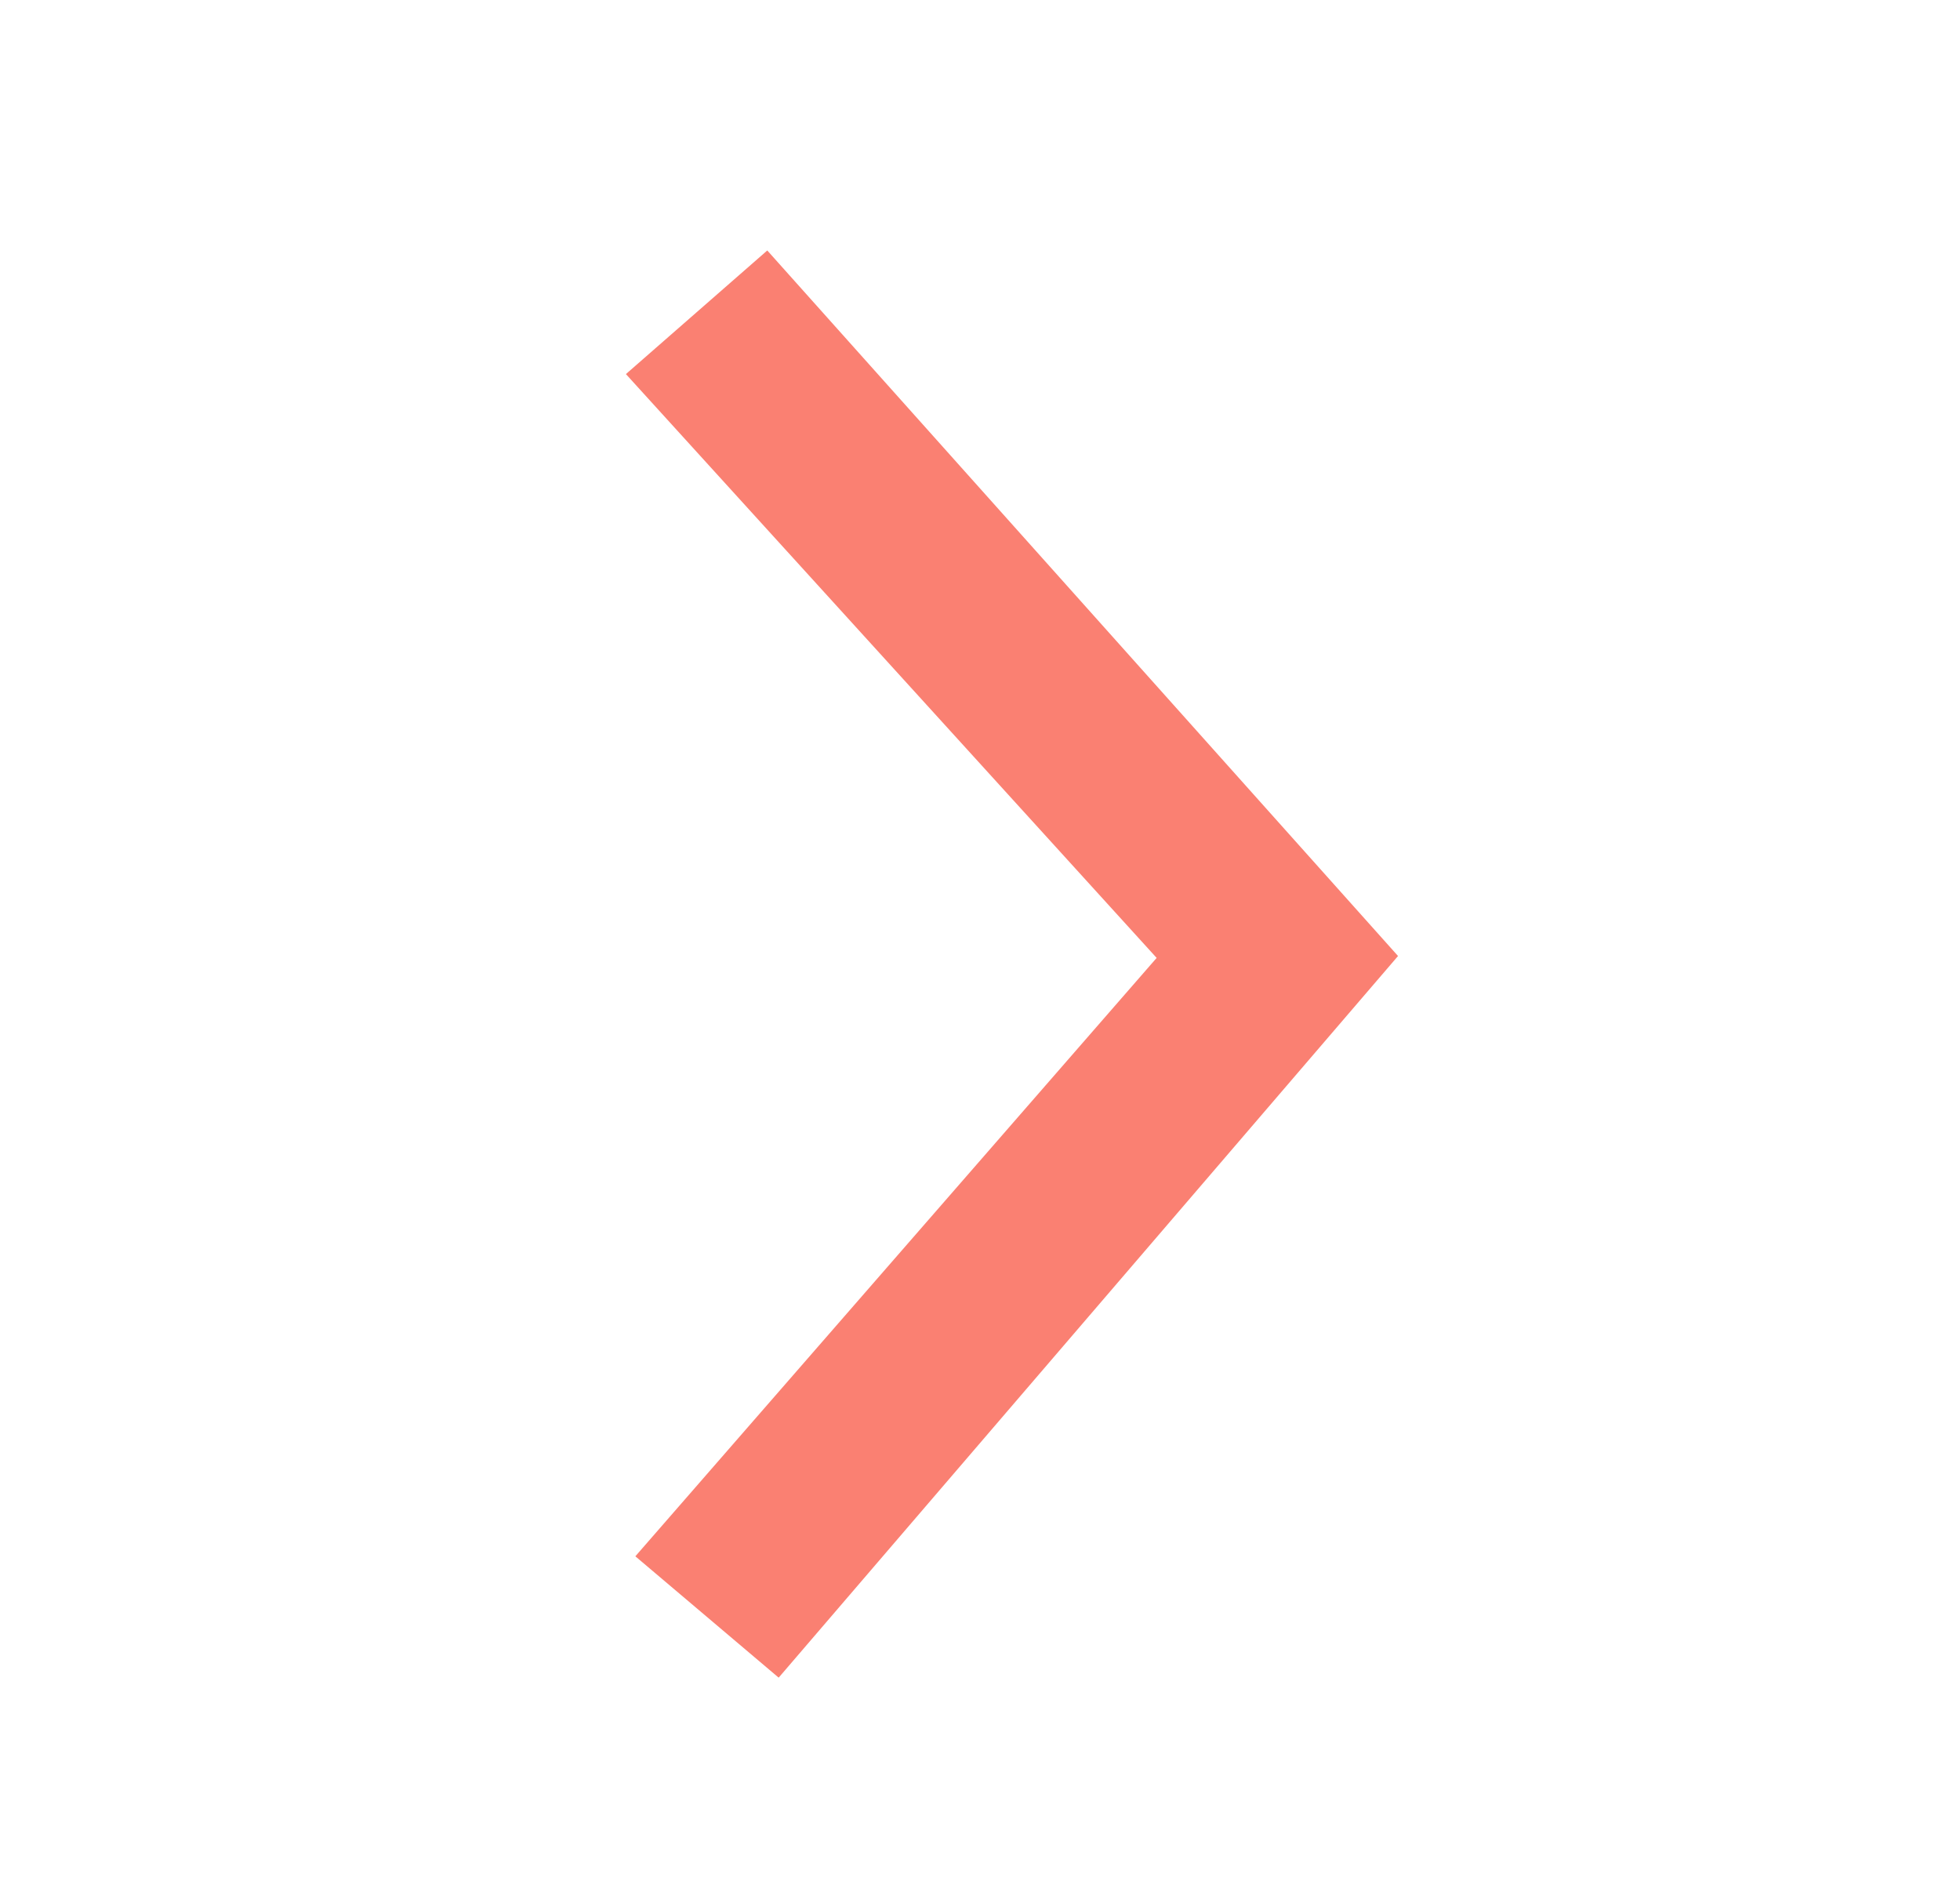
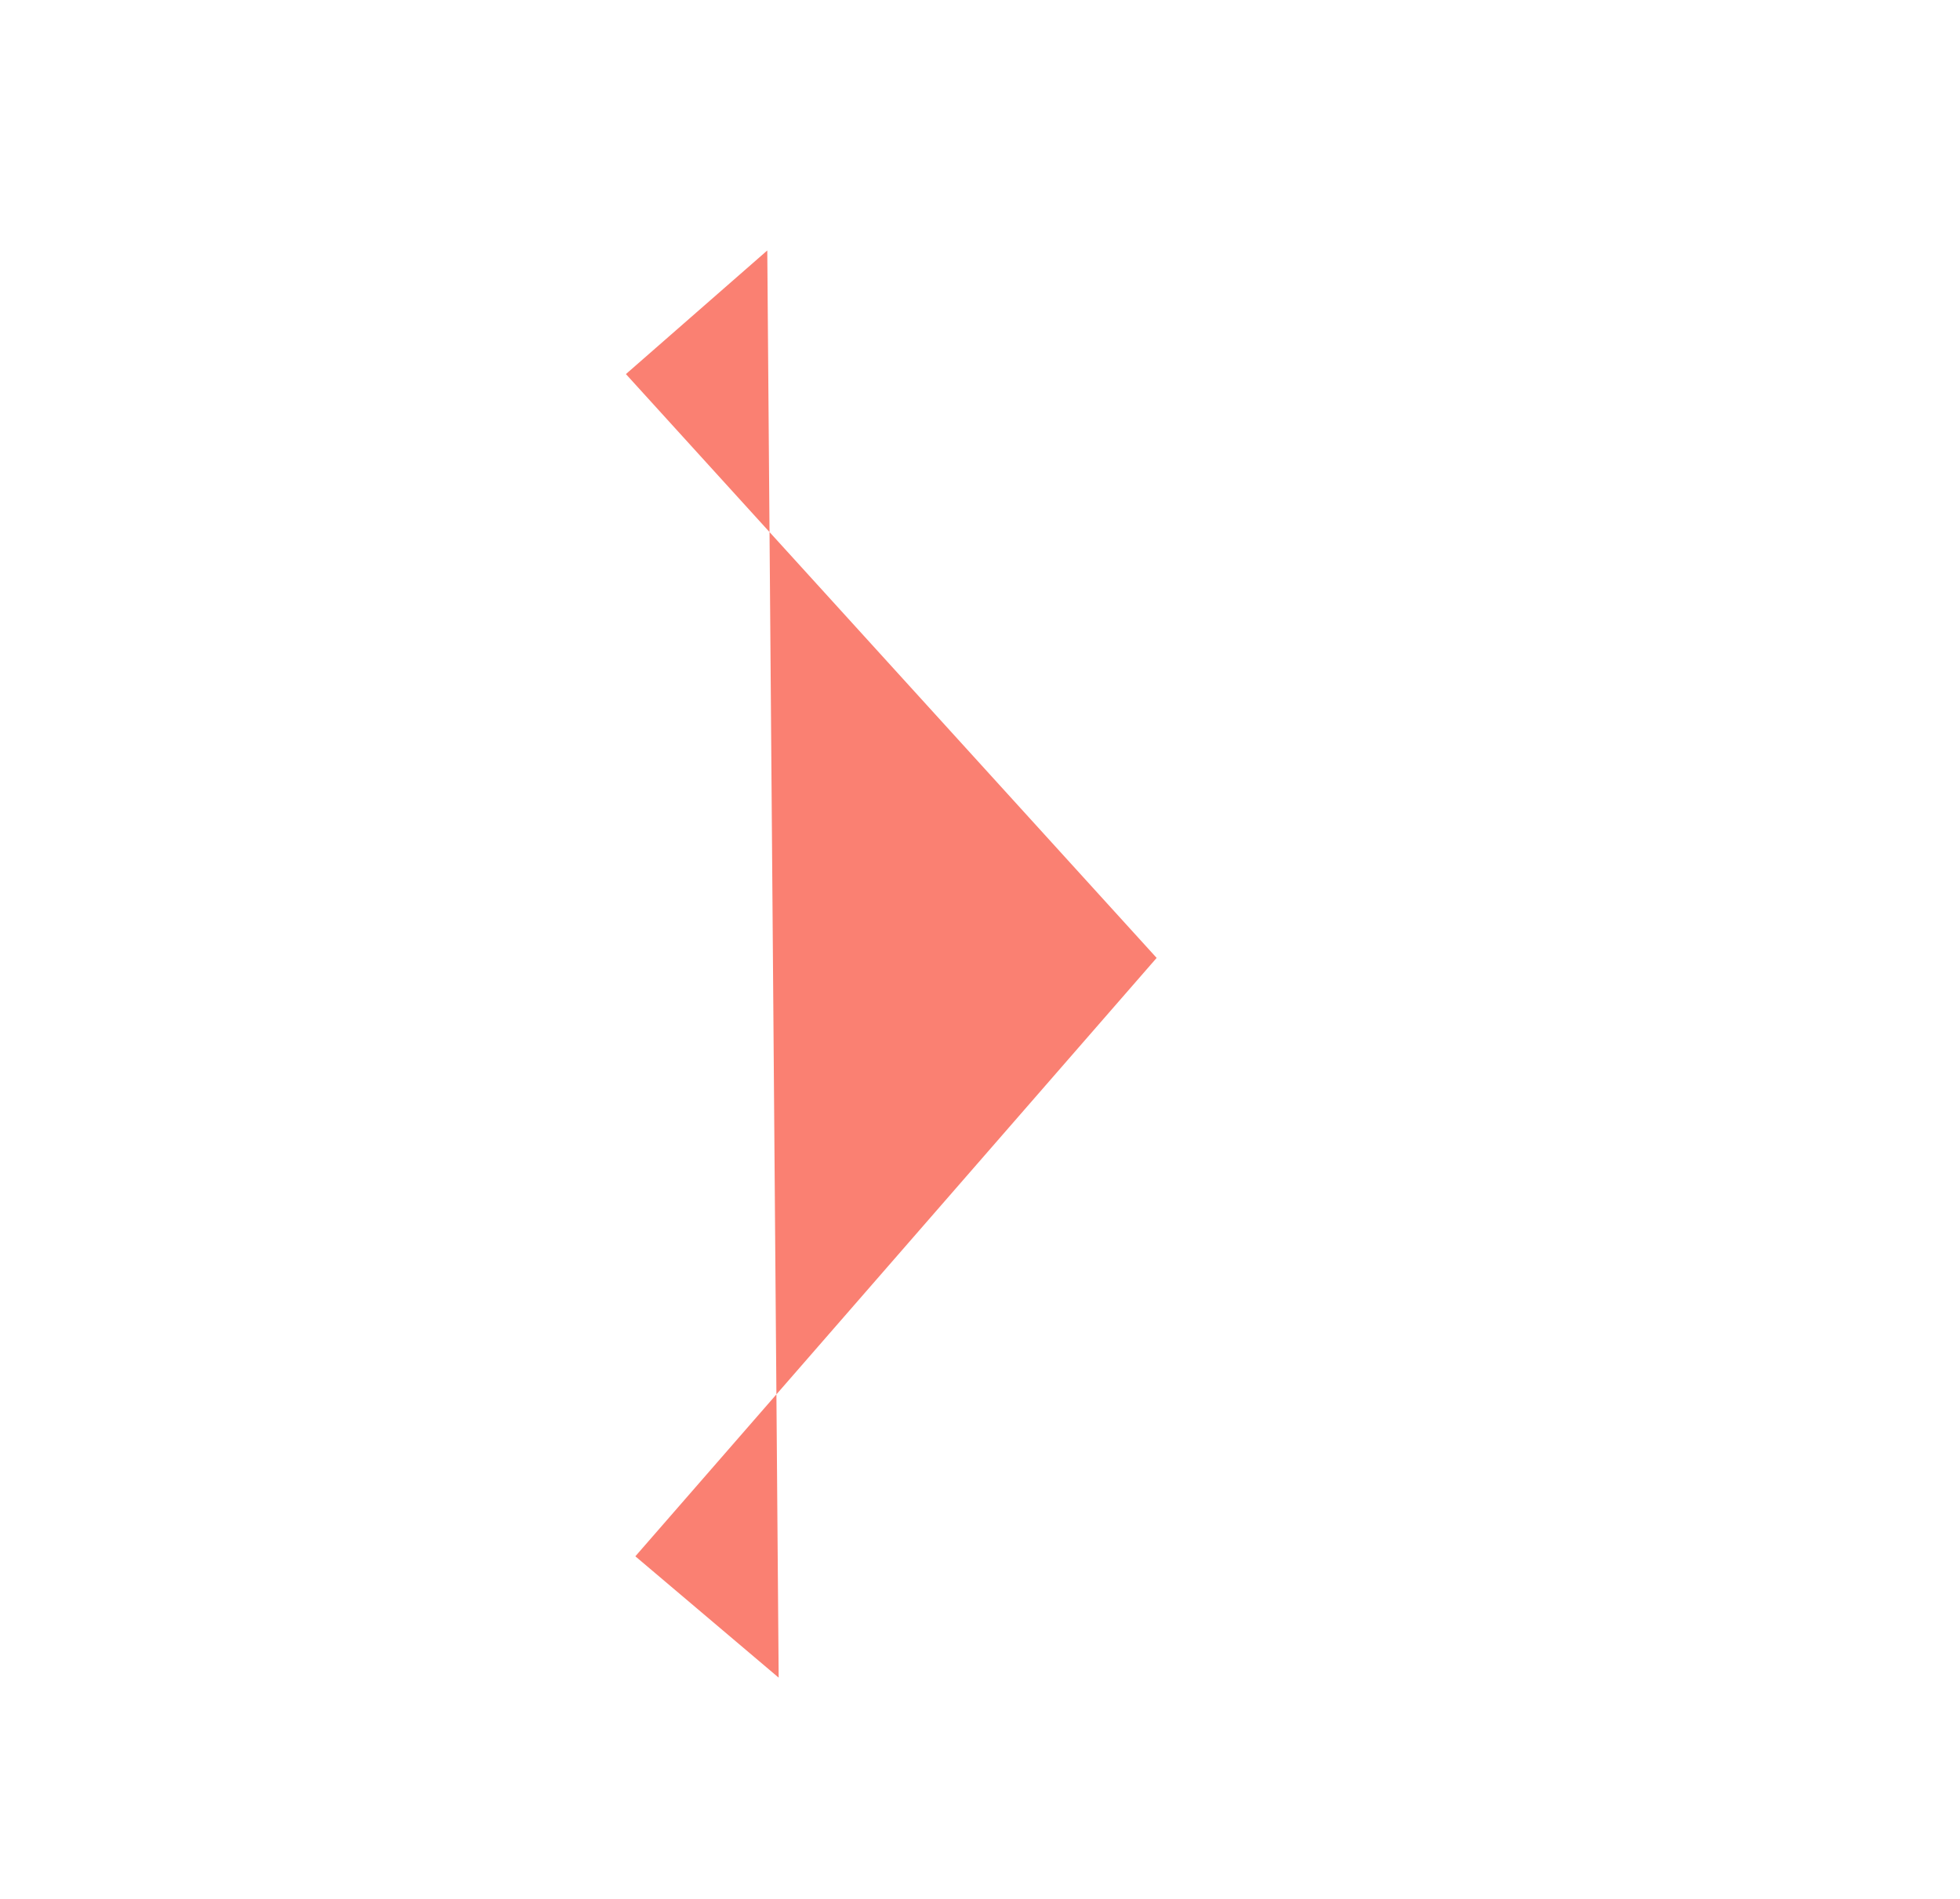
<svg xmlns="http://www.w3.org/2000/svg" width="32" height="31" viewBox="0 0 32 31" fill="none">
-   <path d="M12.527 4.089L22.825 15.607L12.713 27.388L10.373 25.407L18.884 15.638L10.219 6.107L12.527 4.089Z" fill="#FA8072" />
+   <path d="M12.527 4.089L12.713 27.388L10.373 25.407L18.884 15.638L10.219 6.107L12.527 4.089Z" fill="#FA8072" />
</svg>